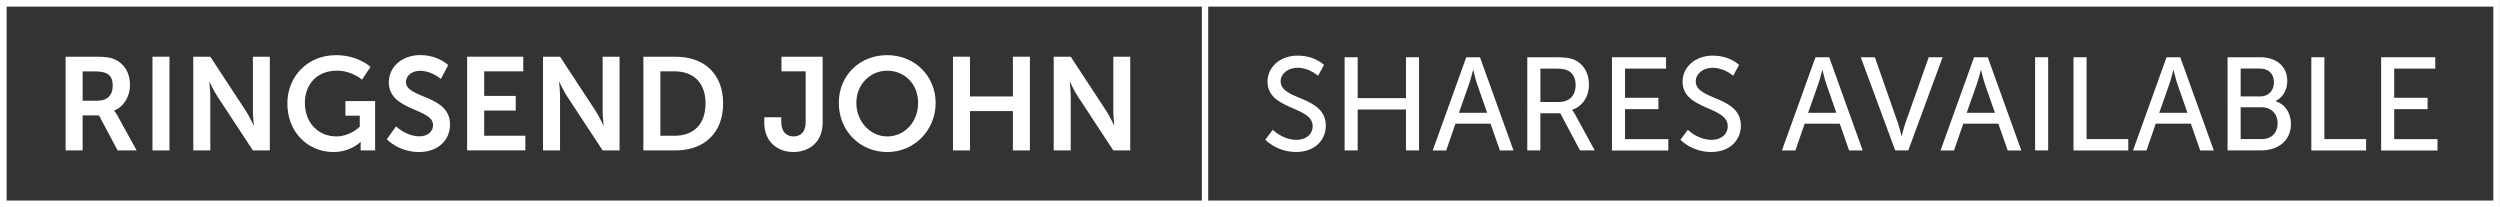
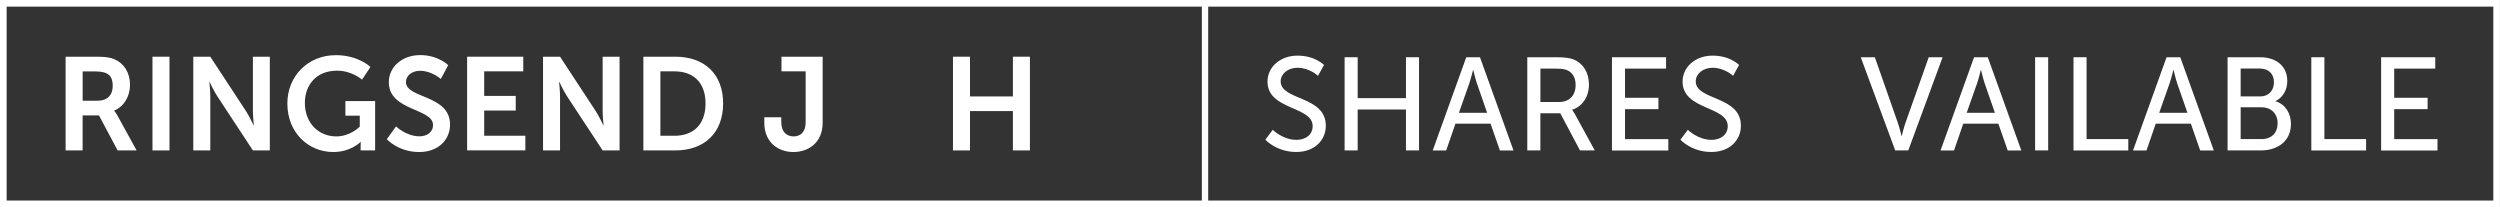
<svg xmlns="http://www.w3.org/2000/svg" id="Layer_1" data-name="Layer 1" version="1.1" viewBox="0 0 558.62 46.3">
  <rect x="0" y="0" width="558.62" height="46.3" fill="#333333" stroke="none" />
  <defs>
    <style> .cls-1 { stroke-width: 1.48px; } .cls-1, .cls-2 { fill: none; stroke: #fff; stroke-miterlimit: 10; } .cls-2 { stroke-width: 1.42px; } .cls-3 { fill: #fff; stroke-width: 0px; } </style>
  </defs>
  <rect class="cls-1" x=".74" y=".74" width="557.13" height="44.81" />
  <g>
    <path class="cls-3" d="M14.66,12.67h6.75c2.27,0,3.3.18,4.22.59,2.09.94,3.42,2.95,3.42,5.72,0,2.51-1.33,4.84-3.54,5.72v.06s.29.29.71,1.03l4.31,7.82h-4.25l-4.16-7.82h-3.66v7.82h-3.8V12.67ZM21.89,22.5c2.04,0,3.3-1.21,3.3-3.3s-.86-3.24-3.83-3.24h-2.89v6.55h3.42Z" />
    <path class="cls-3" d="M34.07,12.67h3.8v20.94h-3.8V12.67Z" />
    <path class="cls-3" d="M43.19,12.67h3.8l7.93,12.09c.8,1.21,1.74,3.24,1.74,3.24h.06s-.21-2.01-.21-3.24v-12.09h3.78v20.94h-3.78l-7.93-12.06c-.8-1.21-1.74-3.24-1.74-3.24h-.06s.21,2.01.21,3.24v12.06h-3.8V12.67Z" />
    <path class="cls-3" d="M74.99,12.32c5.13,0,7.79,2.65,7.79,2.65l-1.89,2.83s-2.24-2.01-5.57-2.01c-4.69,0-7.2,3.24-7.2,7.2,0,4.54,3.1,7.49,7.02,7.49,3.16,0,5.25-2.18,5.25-2.18v-2.45h-3.21v-3.27h6.64v11.03h-3.24v-1c0-.44.03-.88.03-.88h-.06s-2.18,2.24-6.08,2.24c-5.52,0-10.26-4.28-10.26-10.85,0-6.08,4.57-10.79,10.8-10.79Z" />
    <path class="cls-3" d="M88.5,28.25s2.27,2.21,5.22,2.21c1.59,0,3.04-.83,3.04-2.54,0-3.75-9.88-3.1-9.88-9.53,0-3.48,3.01-6.08,7.02-6.08s6.25,2.24,6.25,2.24l-1.65,3.1s-2.01-1.83-4.63-1.83c-1.77,0-3.16,1.03-3.16,2.51,0,3.72,9.85,2.8,9.85,9.5,0,3.33-2.54,6.14-6.9,6.14-4.66,0-7.23-2.86-7.23-2.86l2.06-2.86Z" />
    <path class="cls-3" d="M104.38,12.67h12.54v3.27h-8.73v5.49h7.05v3.27h-7.05v5.63h9.2v3.27h-13.01V12.67Z" />
    <path class="cls-3" d="M121.34,12.67h3.8l7.93,12.09c.8,1.21,1.74,3.24,1.74,3.24h.06s-.21-2.01-.21-3.24v-12.09h3.78v20.94h-3.78l-7.93-12.06c-.8-1.21-1.74-3.24-1.74-3.24h-.06s.21,2.01.21,3.24v12.06h-3.8V12.67Z" />
    <path class="cls-3" d="M143.76,12.67h7.14c6.46,0,10.68,3.83,10.68,10.44s-4.22,10.5-10.68,10.5h-7.14V12.67ZM150.69,30.34c4.25,0,6.96-2.51,6.96-7.23s-2.77-7.17-6.96-7.17h-3.13v14.39h3.13Z" />
    <path class="cls-3" d="M170.79,26.21h3.78v.97c0,2.48,1.36,3.3,2.77,3.3s2.68-.86,2.68-3.13v-11.41h-5.4v-3.27h9.2v14.75c0,4.57-3.3,6.55-6.55,6.55s-6.49-2.04-6.49-6.55v-1.21Z" />
-     <path class="cls-3" d="M198.25,12.32c6.16,0,10.82,4.69,10.82,10.68s-4.66,10.97-10.82,10.97-10.82-4.81-10.82-10.97,4.66-10.68,10.82-10.68ZM198.25,30.49c3.83,0,6.9-3.19,6.9-7.49s-3.07-7.2-6.9-7.2-6.9,3.07-6.9,7.2,3.07,7.49,6.9,7.49Z" />
    <path class="cls-3" d="M212.94,12.67h3.8v8.88h9.59v-8.88h3.8v20.94h-3.8v-8.79h-9.59v8.79h-3.8V12.67Z" />
-     <path class="cls-3" d="M235.45,12.67h3.8l7.93,12.09c.8,1.21,1.74,3.24,1.74,3.24h.06s-.21-2.01-.21-3.24v-12.09h3.78v20.94h-3.78l-7.93-12.06c-.8-1.21-1.74-3.24-1.74-3.24h-.06s.21,2.01.21,3.24v12.06h-3.8V12.67Z" />
    <path class="cls-3" d="M284.4,29.01s2.21,2.24,5.31,2.24c1.95,0,3.6-1.09,3.6-3.07,0-4.51-10.09-3.54-10.09-9.94,0-3.24,2.8-5.81,6.72-5.81s5.9,2.09,5.9,2.09l-1.33,2.42s-1.92-1.8-4.57-1.8c-2.21,0-3.78,1.39-3.78,3.04,0,4.31,10.09,3.16,10.09,9.91,0,3.21-2.48,5.87-6.61,5.87-4.42,0-6.9-2.74-6.9-2.74l1.65-2.21Z" />
    <path class="cls-3" d="M300.45,12.79h2.92v9.14h10.79v-9.14h2.92v20.82h-2.92v-9.14h-10.79v9.14h-2.92V12.79Z" />
    <path class="cls-3" d="M333.07,27.63h-7.85l-2.07,5.99h-3.01l7.49-20.82h3.07l7.49,20.82h-3.04l-2.09-5.99ZM329.15,15.65s-.47,1.89-.83,2.95l-2.33,6.61h6.31l-2.3-6.61c-.35-1.06-.8-2.95-.8-2.95h-.06Z" />
    <path class="cls-3" d="M341.28,12.79h6.37c2.18,0,3.1.18,3.89.47,2.12.8,3.51,2.89,3.51,5.63s-1.47,4.9-3.75,5.63v.06s.24.27.62.94l4.42,8.08h-3.3l-4.4-8.29h-4.45v8.29h-2.92V12.79ZM348.38,22.79c2.27,0,3.69-1.45,3.69-3.78,0-1.53-.59-2.62-1.65-3.21-.56-.29-1.24-.47-2.86-.47h-3.36v7.46h4.19Z" />
    <path class="cls-3" d="M360.19,12.79h12.09v2.54h-9.17v6.52h7.46v2.54h-7.46v6.7h9.67v2.54h-12.59V12.79Z" />
    <path class="cls-3" d="M377.15,29.01s2.21,2.24,5.31,2.24c1.95,0,3.6-1.09,3.6-3.07,0-4.51-10.09-3.54-10.09-9.94,0-3.24,2.8-5.81,6.72-5.81s5.9,2.09,5.9,2.09l-1.33,2.42s-1.92-1.8-4.57-1.8c-2.21,0-3.78,1.39-3.78,3.04,0,4.31,10.09,3.16,10.09,9.91,0,3.21-2.48,5.87-6.61,5.87-4.42,0-6.9-2.74-6.9-2.74l1.65-2.21Z" />
-     <path class="cls-3" d="M411.1,27.63h-7.85l-2.07,5.99h-3.01l7.49-20.82h3.07l7.49,20.82h-3.04l-2.09-5.99ZM407.18,15.65s-.47,1.89-.83,2.95l-2.33,6.61h6.31l-2.3-6.61c-.35-1.06-.8-2.95-.8-2.95h-.06Z" />
    <path class="cls-3" d="M415.77,12.79h3.16l5.16,14.72c.38,1.12.8,2.86.8,2.86h.06s.41-1.74.8-2.86l5.22-14.72h3.1l-7.67,20.82h-2.92l-7.7-20.82Z" />
    <path class="cls-3" d="M446.54,27.63h-7.85l-2.07,5.99h-3.01l7.49-20.82h3.07l7.49,20.82h-3.04l-2.09-5.99ZM442.61,15.65s-.47,1.89-.83,2.95l-2.33,6.61h6.31l-2.3-6.61c-.35-1.06-.8-2.95-.8-2.95h-.06Z" />
    <path class="cls-3" d="M454.74,12.79h2.92v20.82h-2.92V12.79Z" />
    <path class="cls-3" d="M463.32,12.79h2.92v18.29h9.32v2.54h-12.24V12.79Z" />
    <path class="cls-3" d="M489.55,27.63h-7.85l-2.07,5.99h-3.01l7.49-20.82h3.07l7.49,20.82h-3.04l-2.09-5.99ZM485.63,15.65s-.47,1.89-.83,2.95l-2.33,6.61h6.31l-2.3-6.61c-.35-1.06-.8-2.95-.8-2.95h-.06Z" />
    <path class="cls-3" d="M497.75,12.79h7.29c3.51,0,6.05,1.95,6.05,5.31,0,2.04-1,3.66-2.6,4.48v.06c2.18.65,3.42,2.71,3.42,5.04,0,3.92-3.04,5.93-6.7,5.93h-7.46V12.79ZM505.04,21.55c1.89,0,3.07-1.33,3.07-3.16s-1.12-3.07-3.13-3.07h-4.31v6.22h4.37ZM505.36,31.08c2.24,0,3.57-1.42,3.57-3.54s-1.42-3.57-3.6-3.57h-4.66v7.11h4.69Z" />
    <path class="cls-3" d="M516.46,12.79h2.92v18.29h9.32v2.54h-12.24V12.79Z" />
    <path class="cls-3" d="M532.06,12.79h12.09v2.54h-9.17v6.52h7.46v2.54h-7.46v6.7h9.67v2.54h-12.59V12.79Z" />
  </g>
  <line class="cls-2" x1="269.26" y1=".74" x2="269.26" y2="45.55" />
</svg>